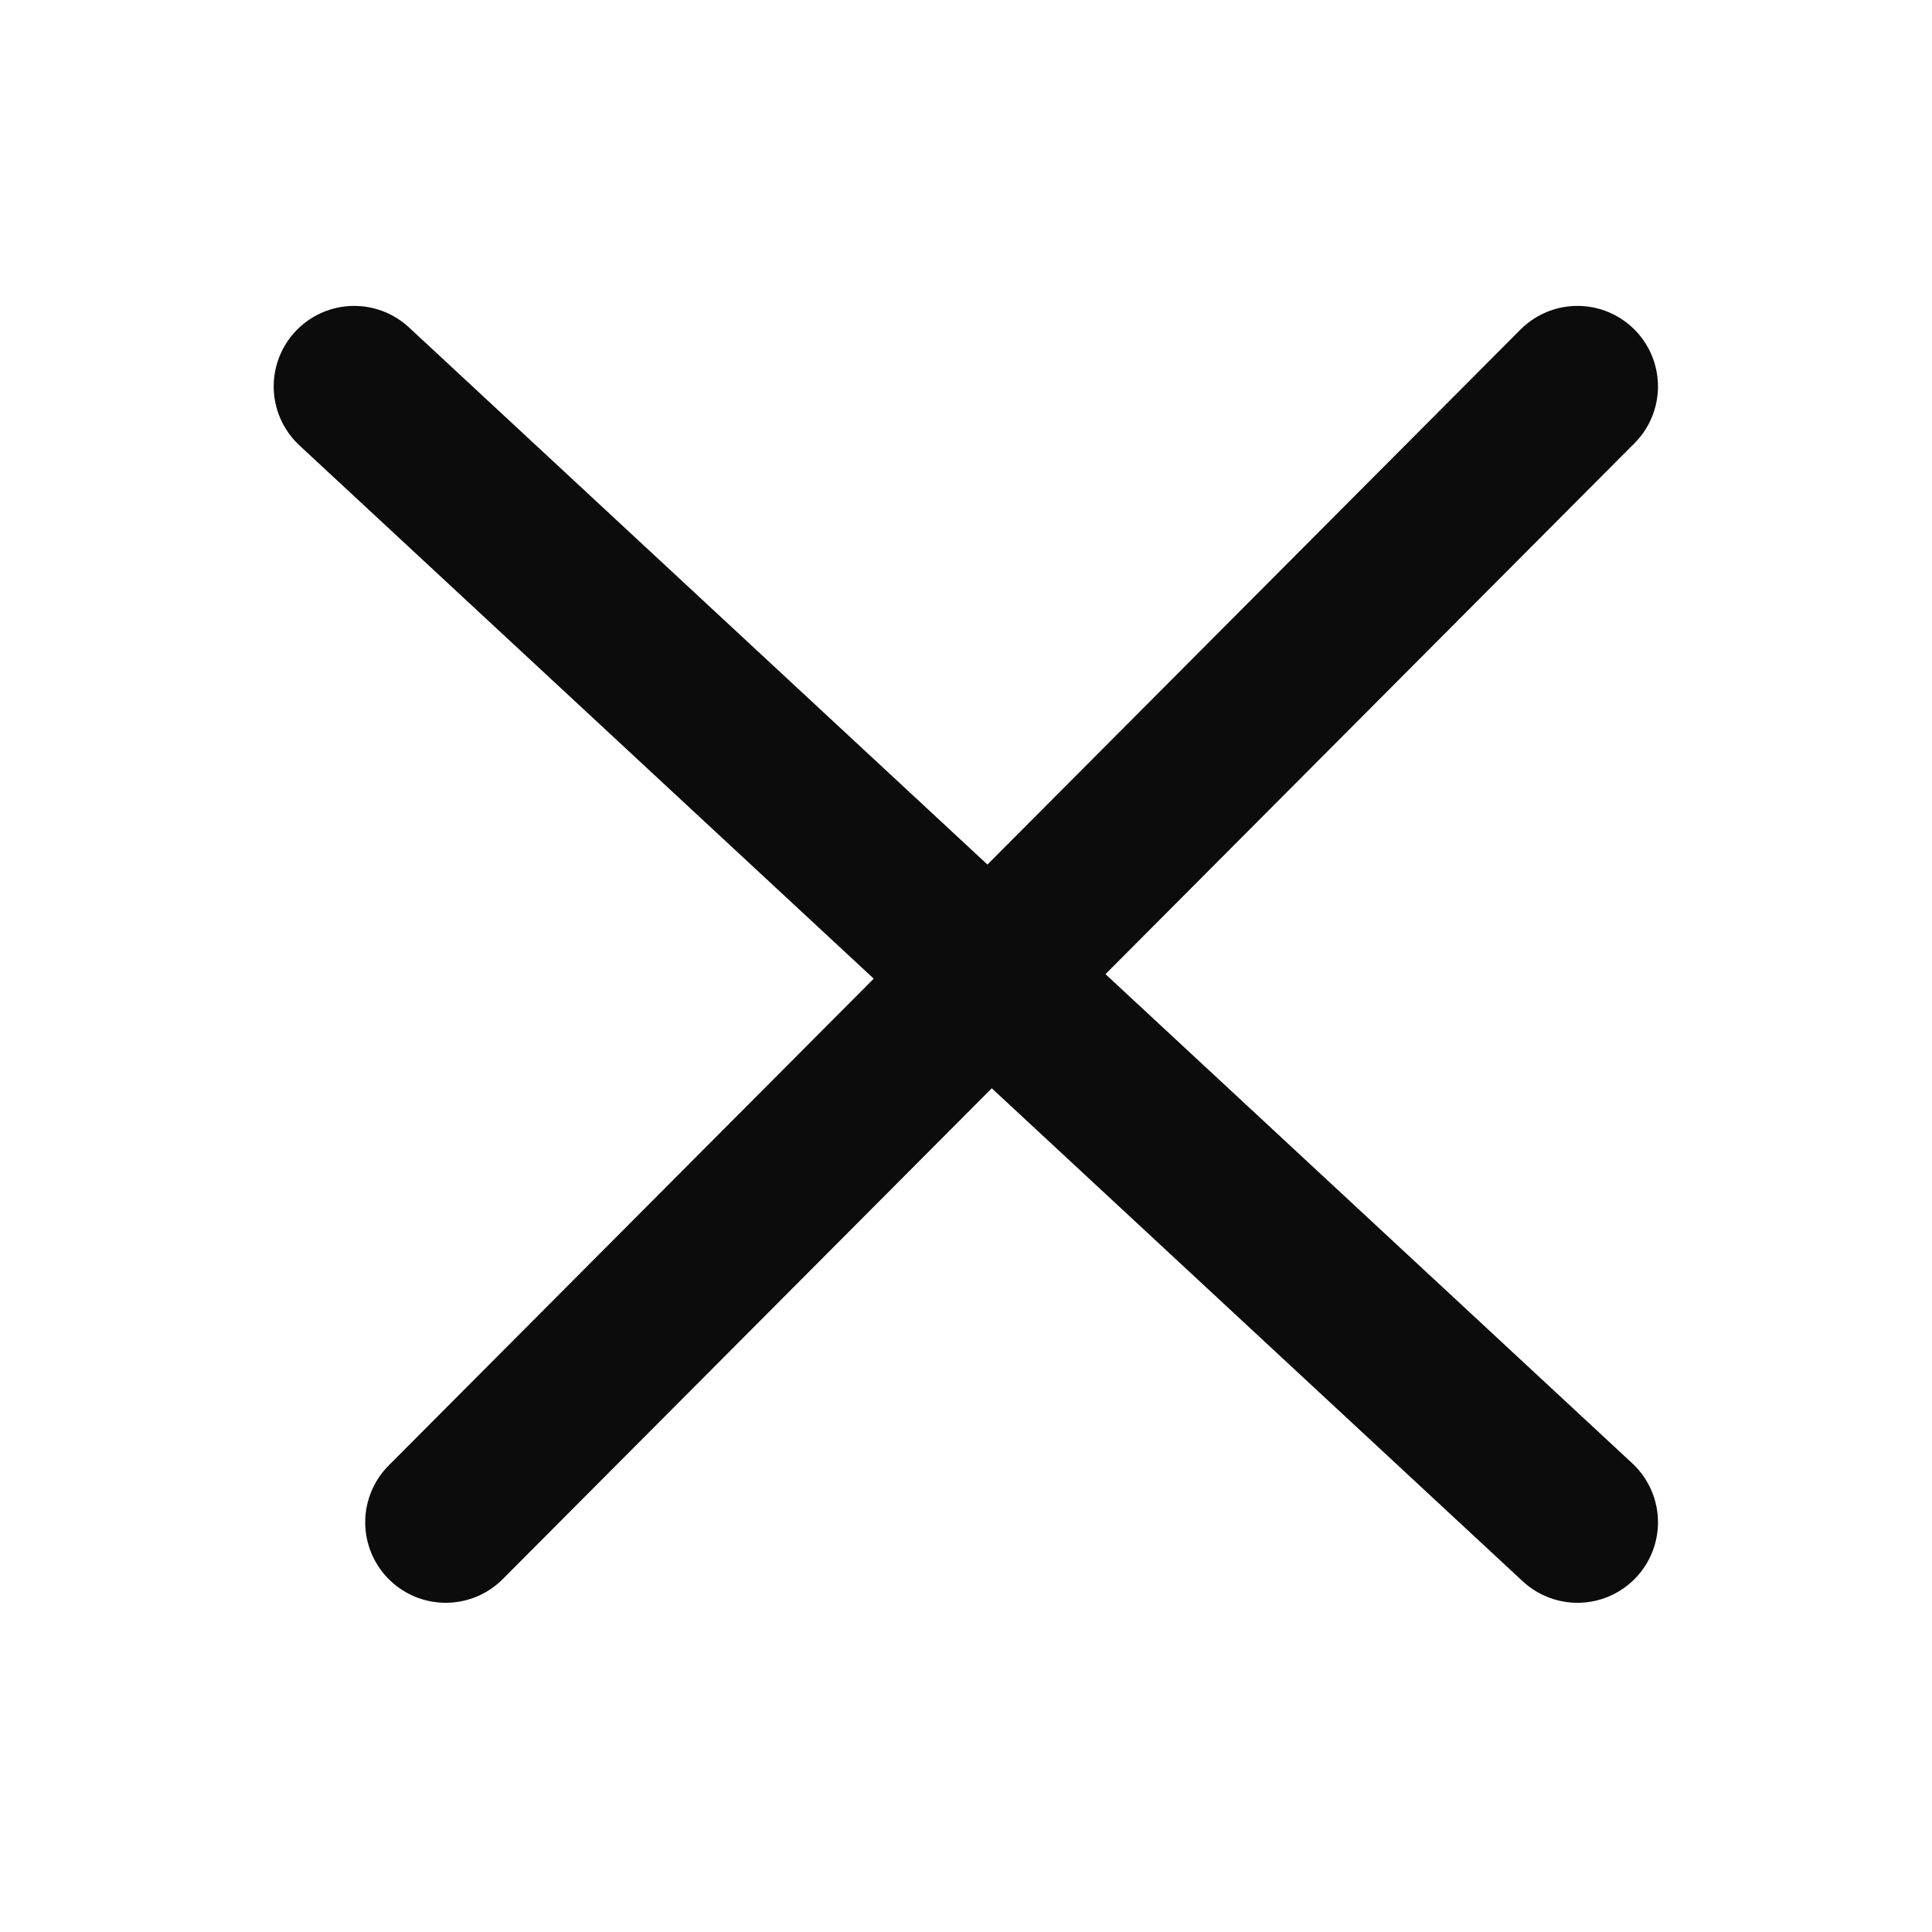
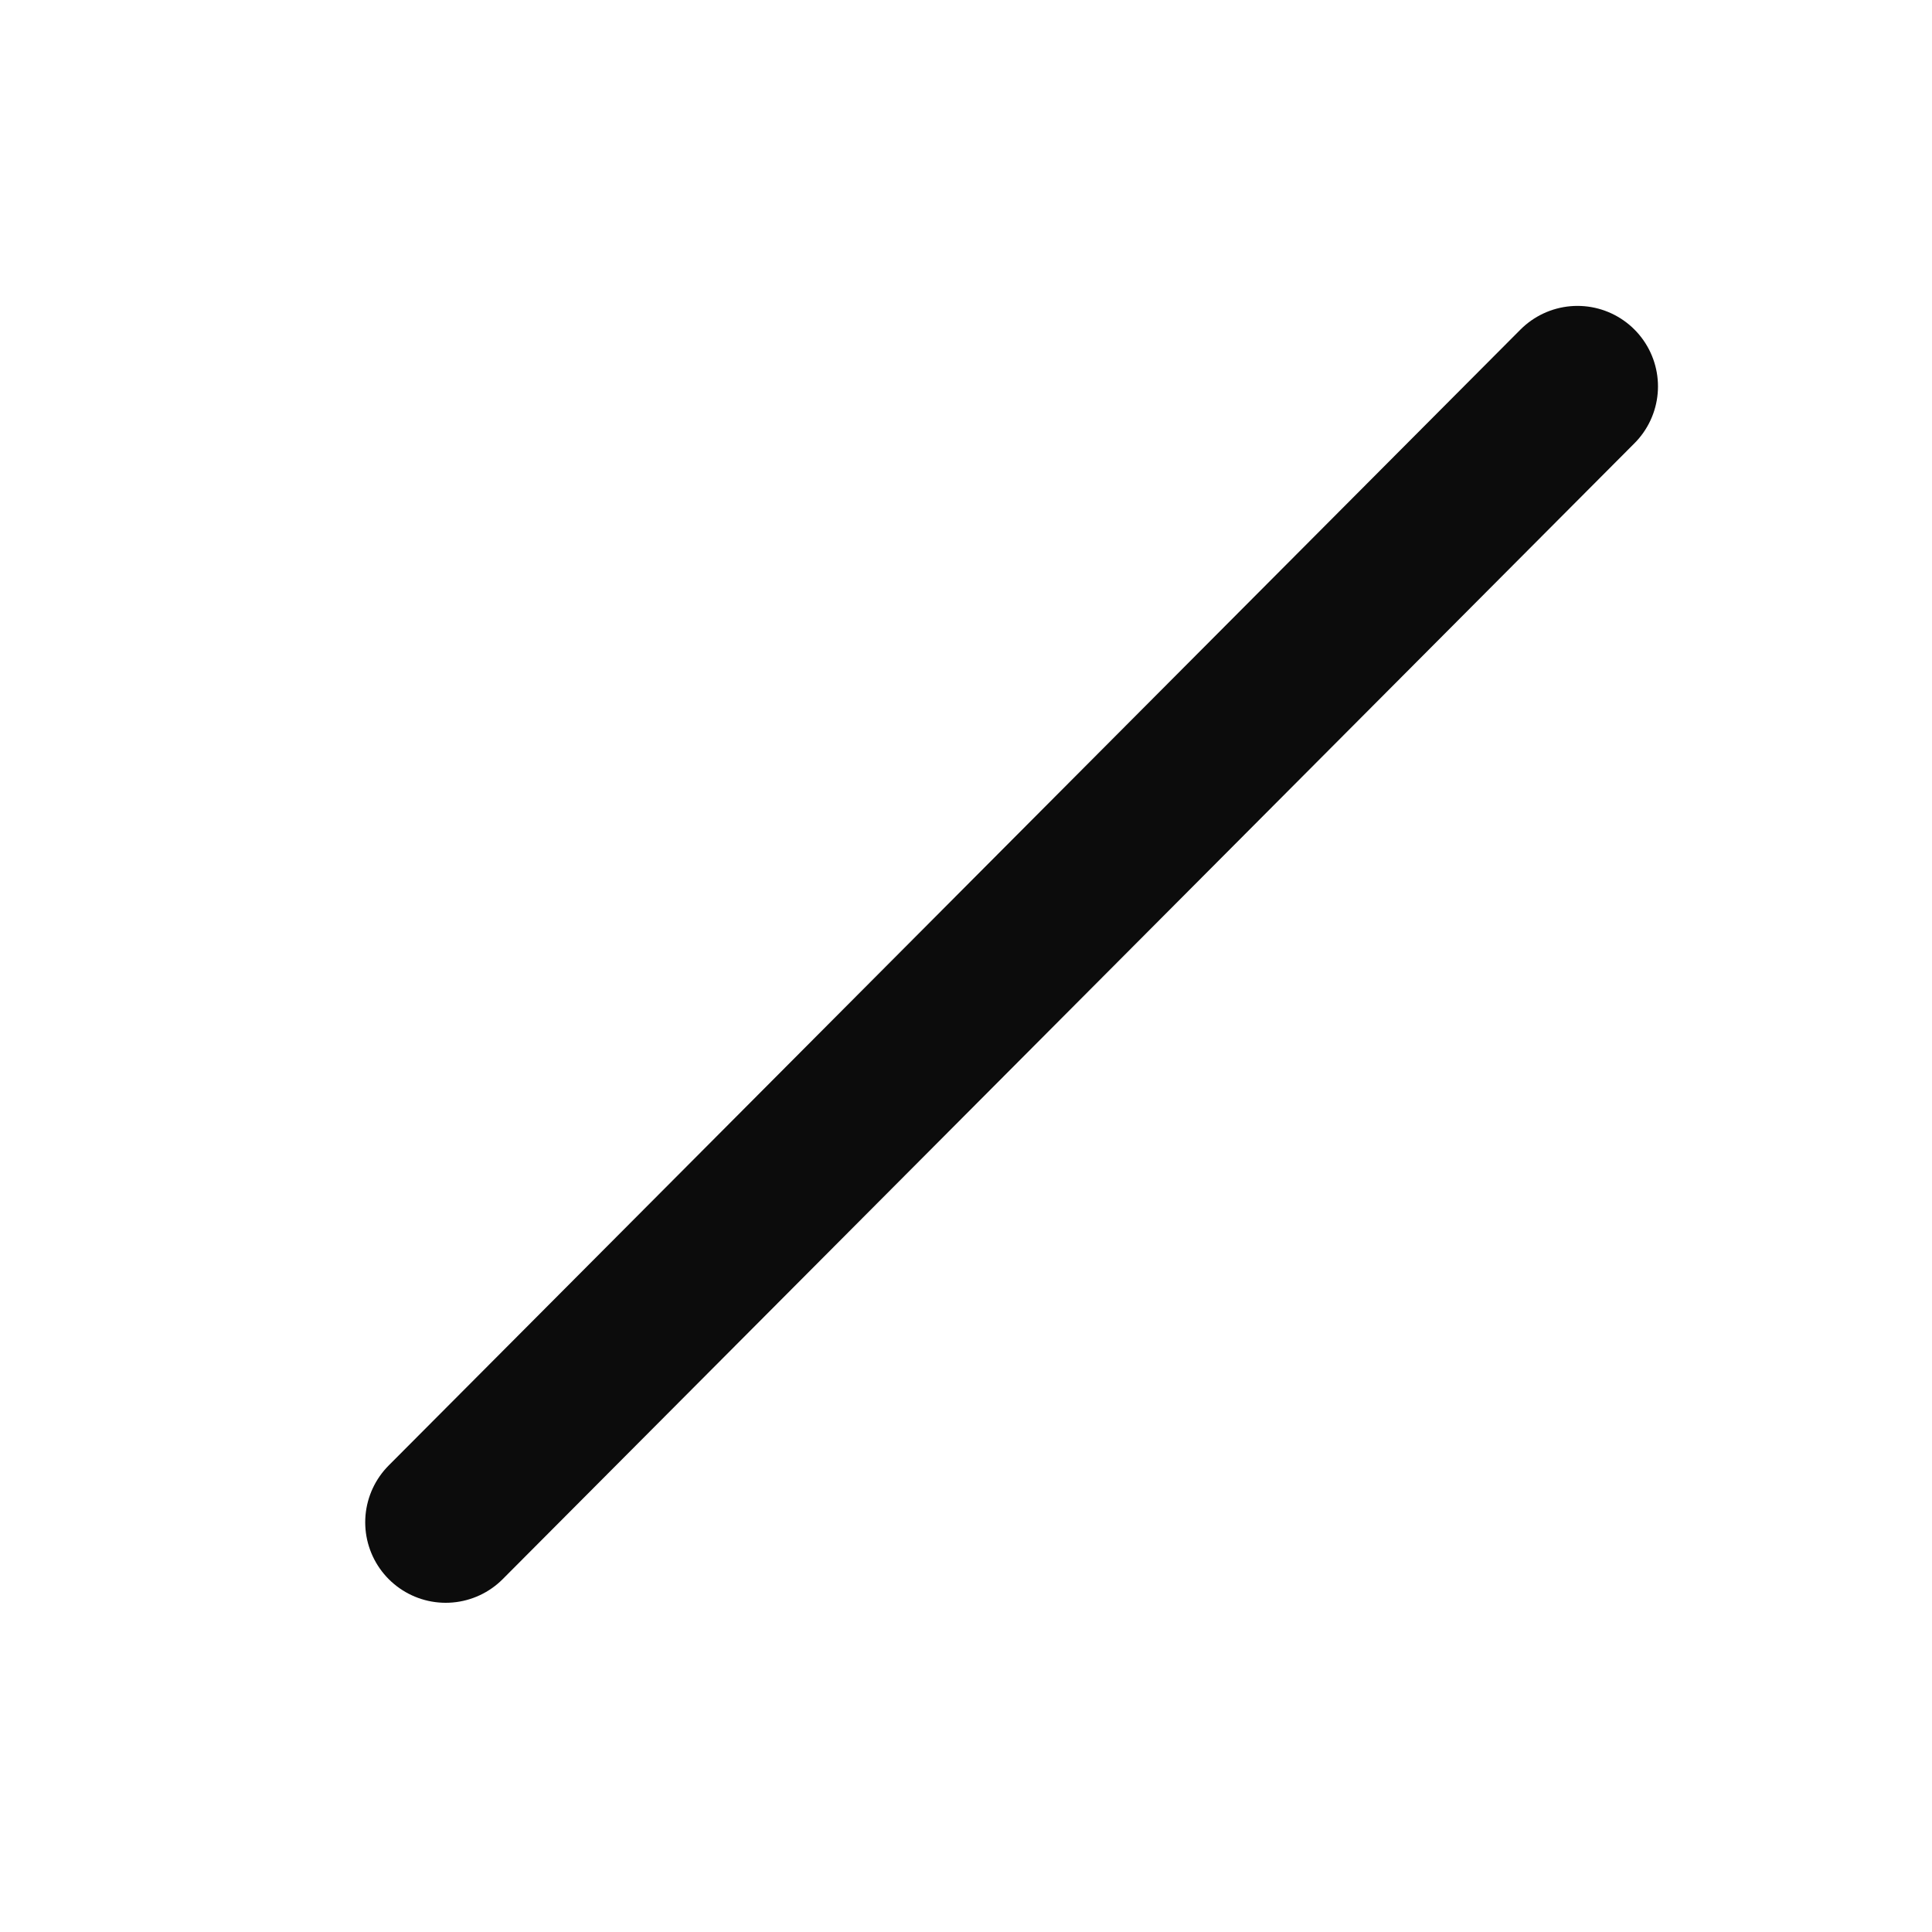
<svg xmlns="http://www.w3.org/2000/svg" viewBox="0 0 60 60">
  <g transform="translate(-3563.5 -286.5)">
-     <line x2="37.99" y2="35.276" transform="translate(3574.5 298.5)" fill="none" stroke="#0c0c0c" stroke-linecap="round" stroke-width="5" />
    <line x1="35.148" y2="35.276" transform="translate(3577.342 298.5)" fill="none" stroke="#0c0c0c" stroke-linecap="round" stroke-width="5" />
  </g>
</svg>